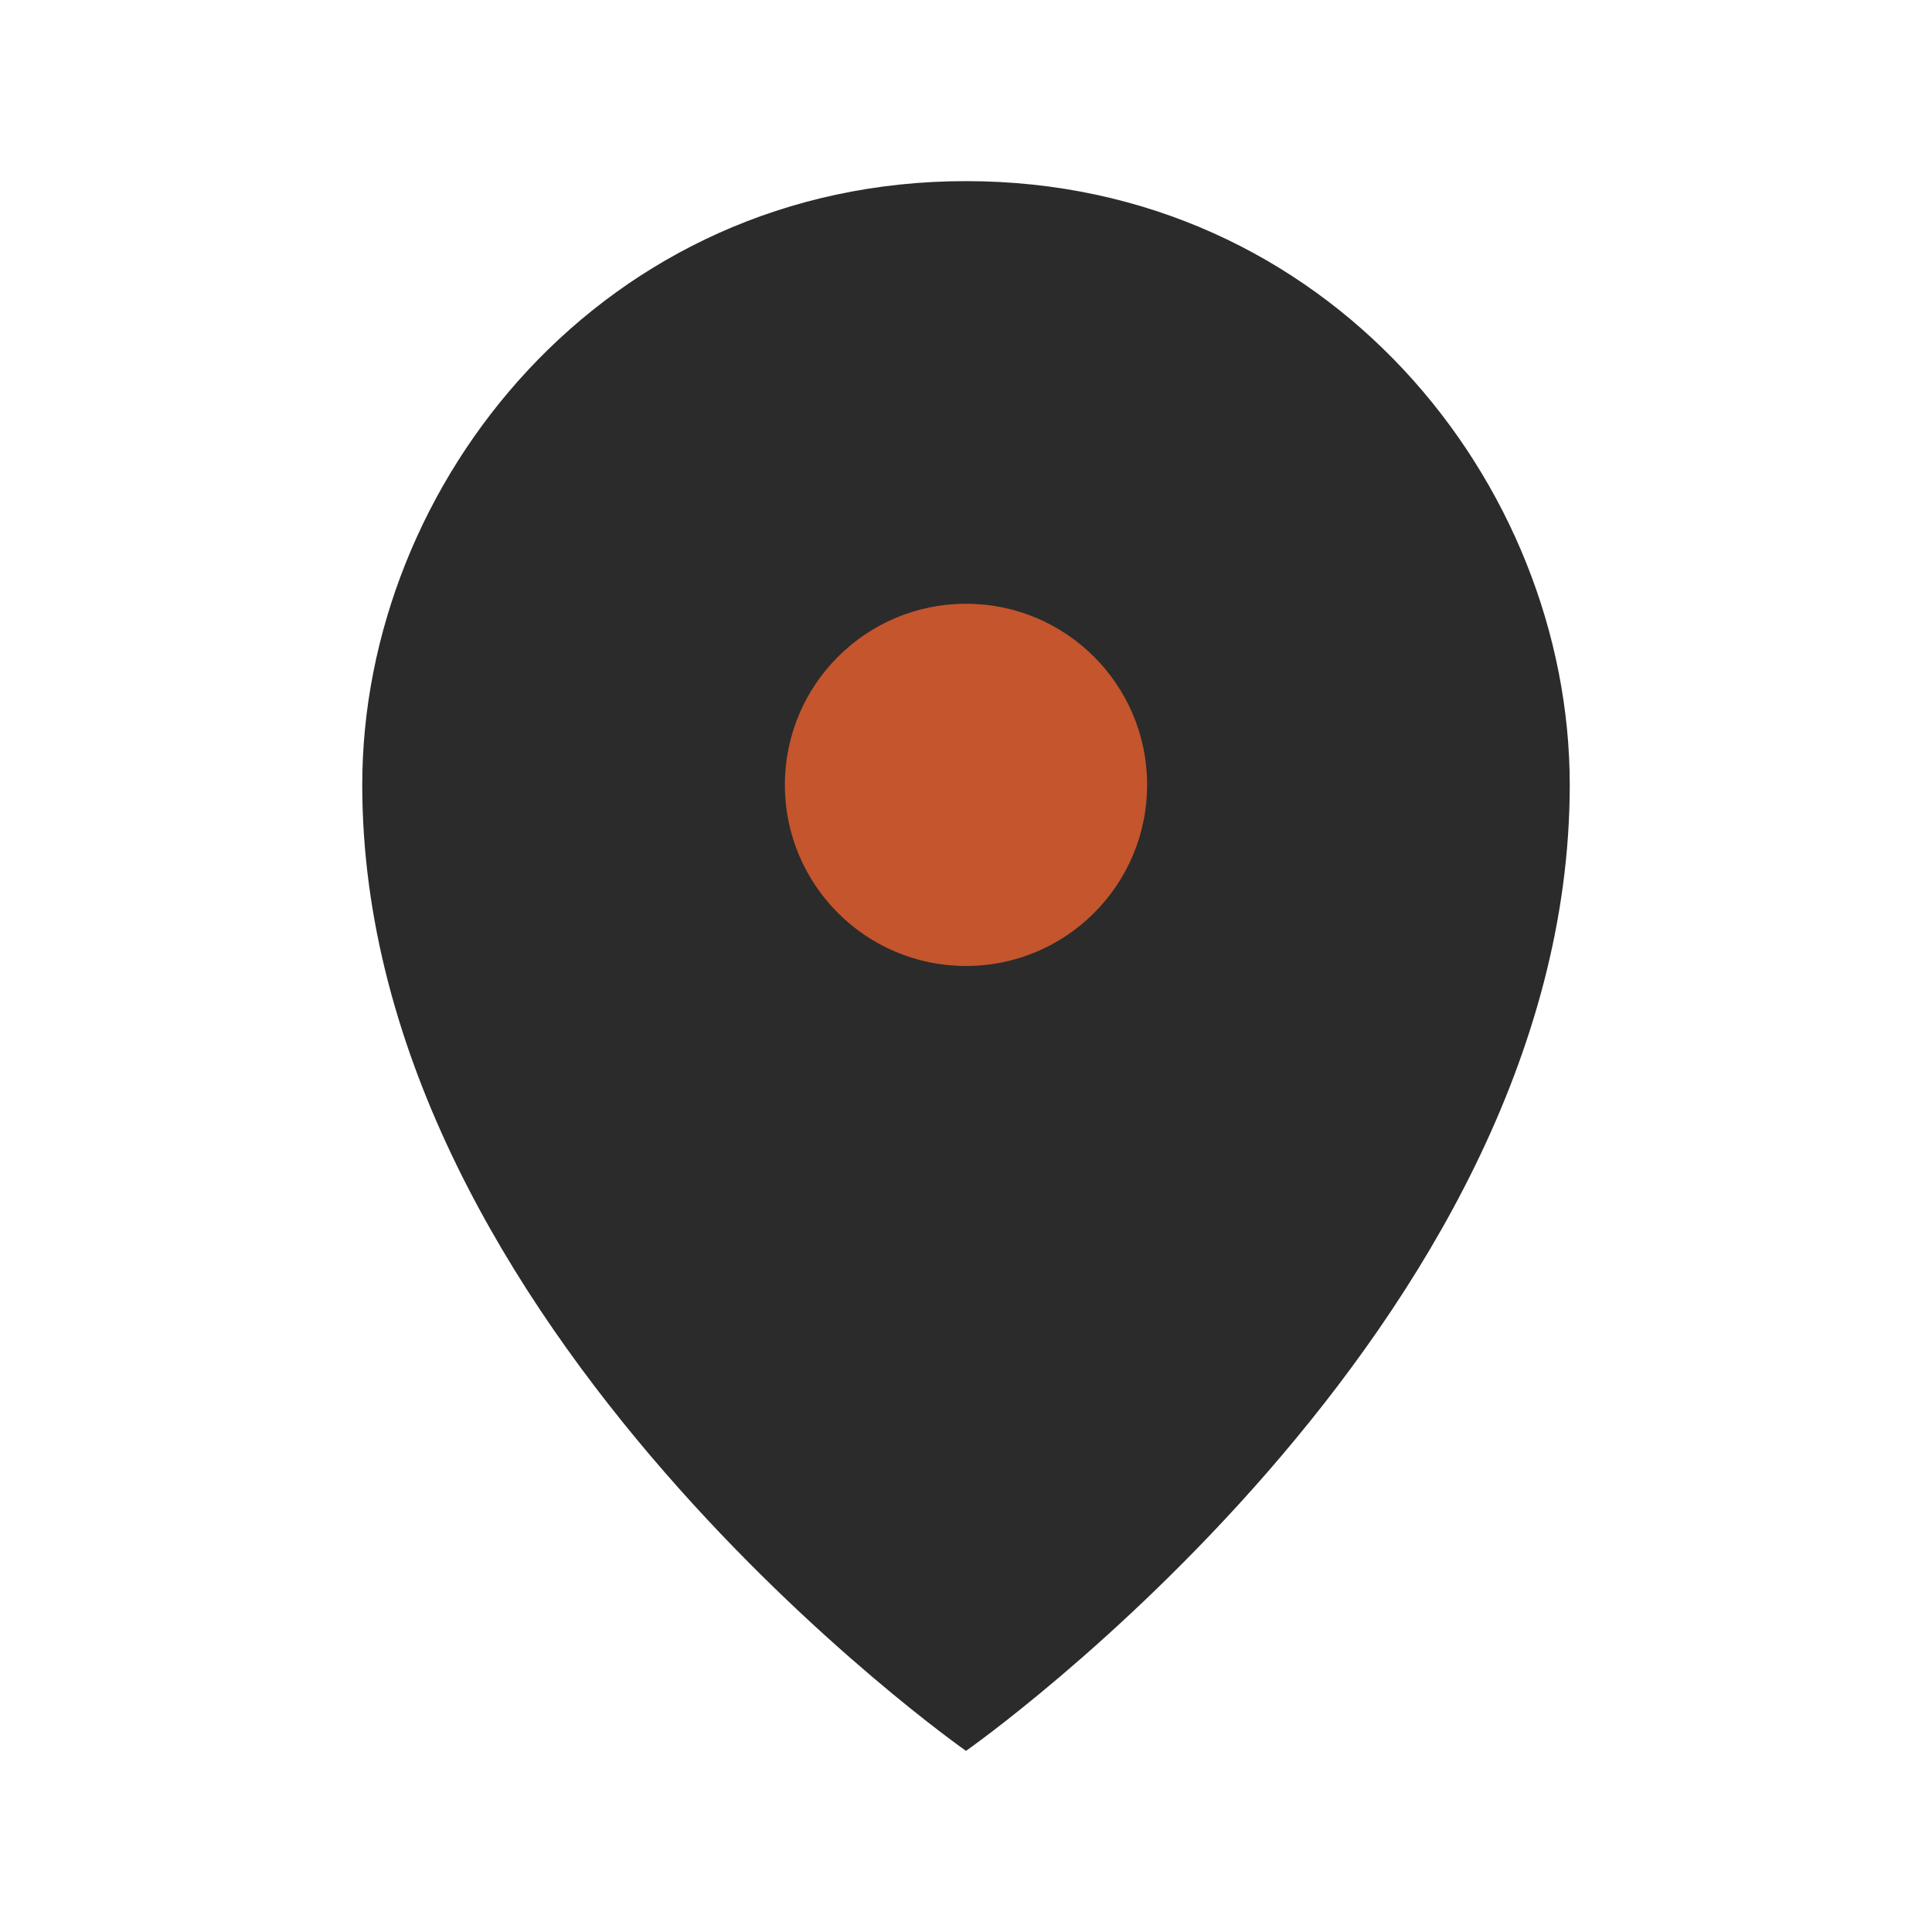
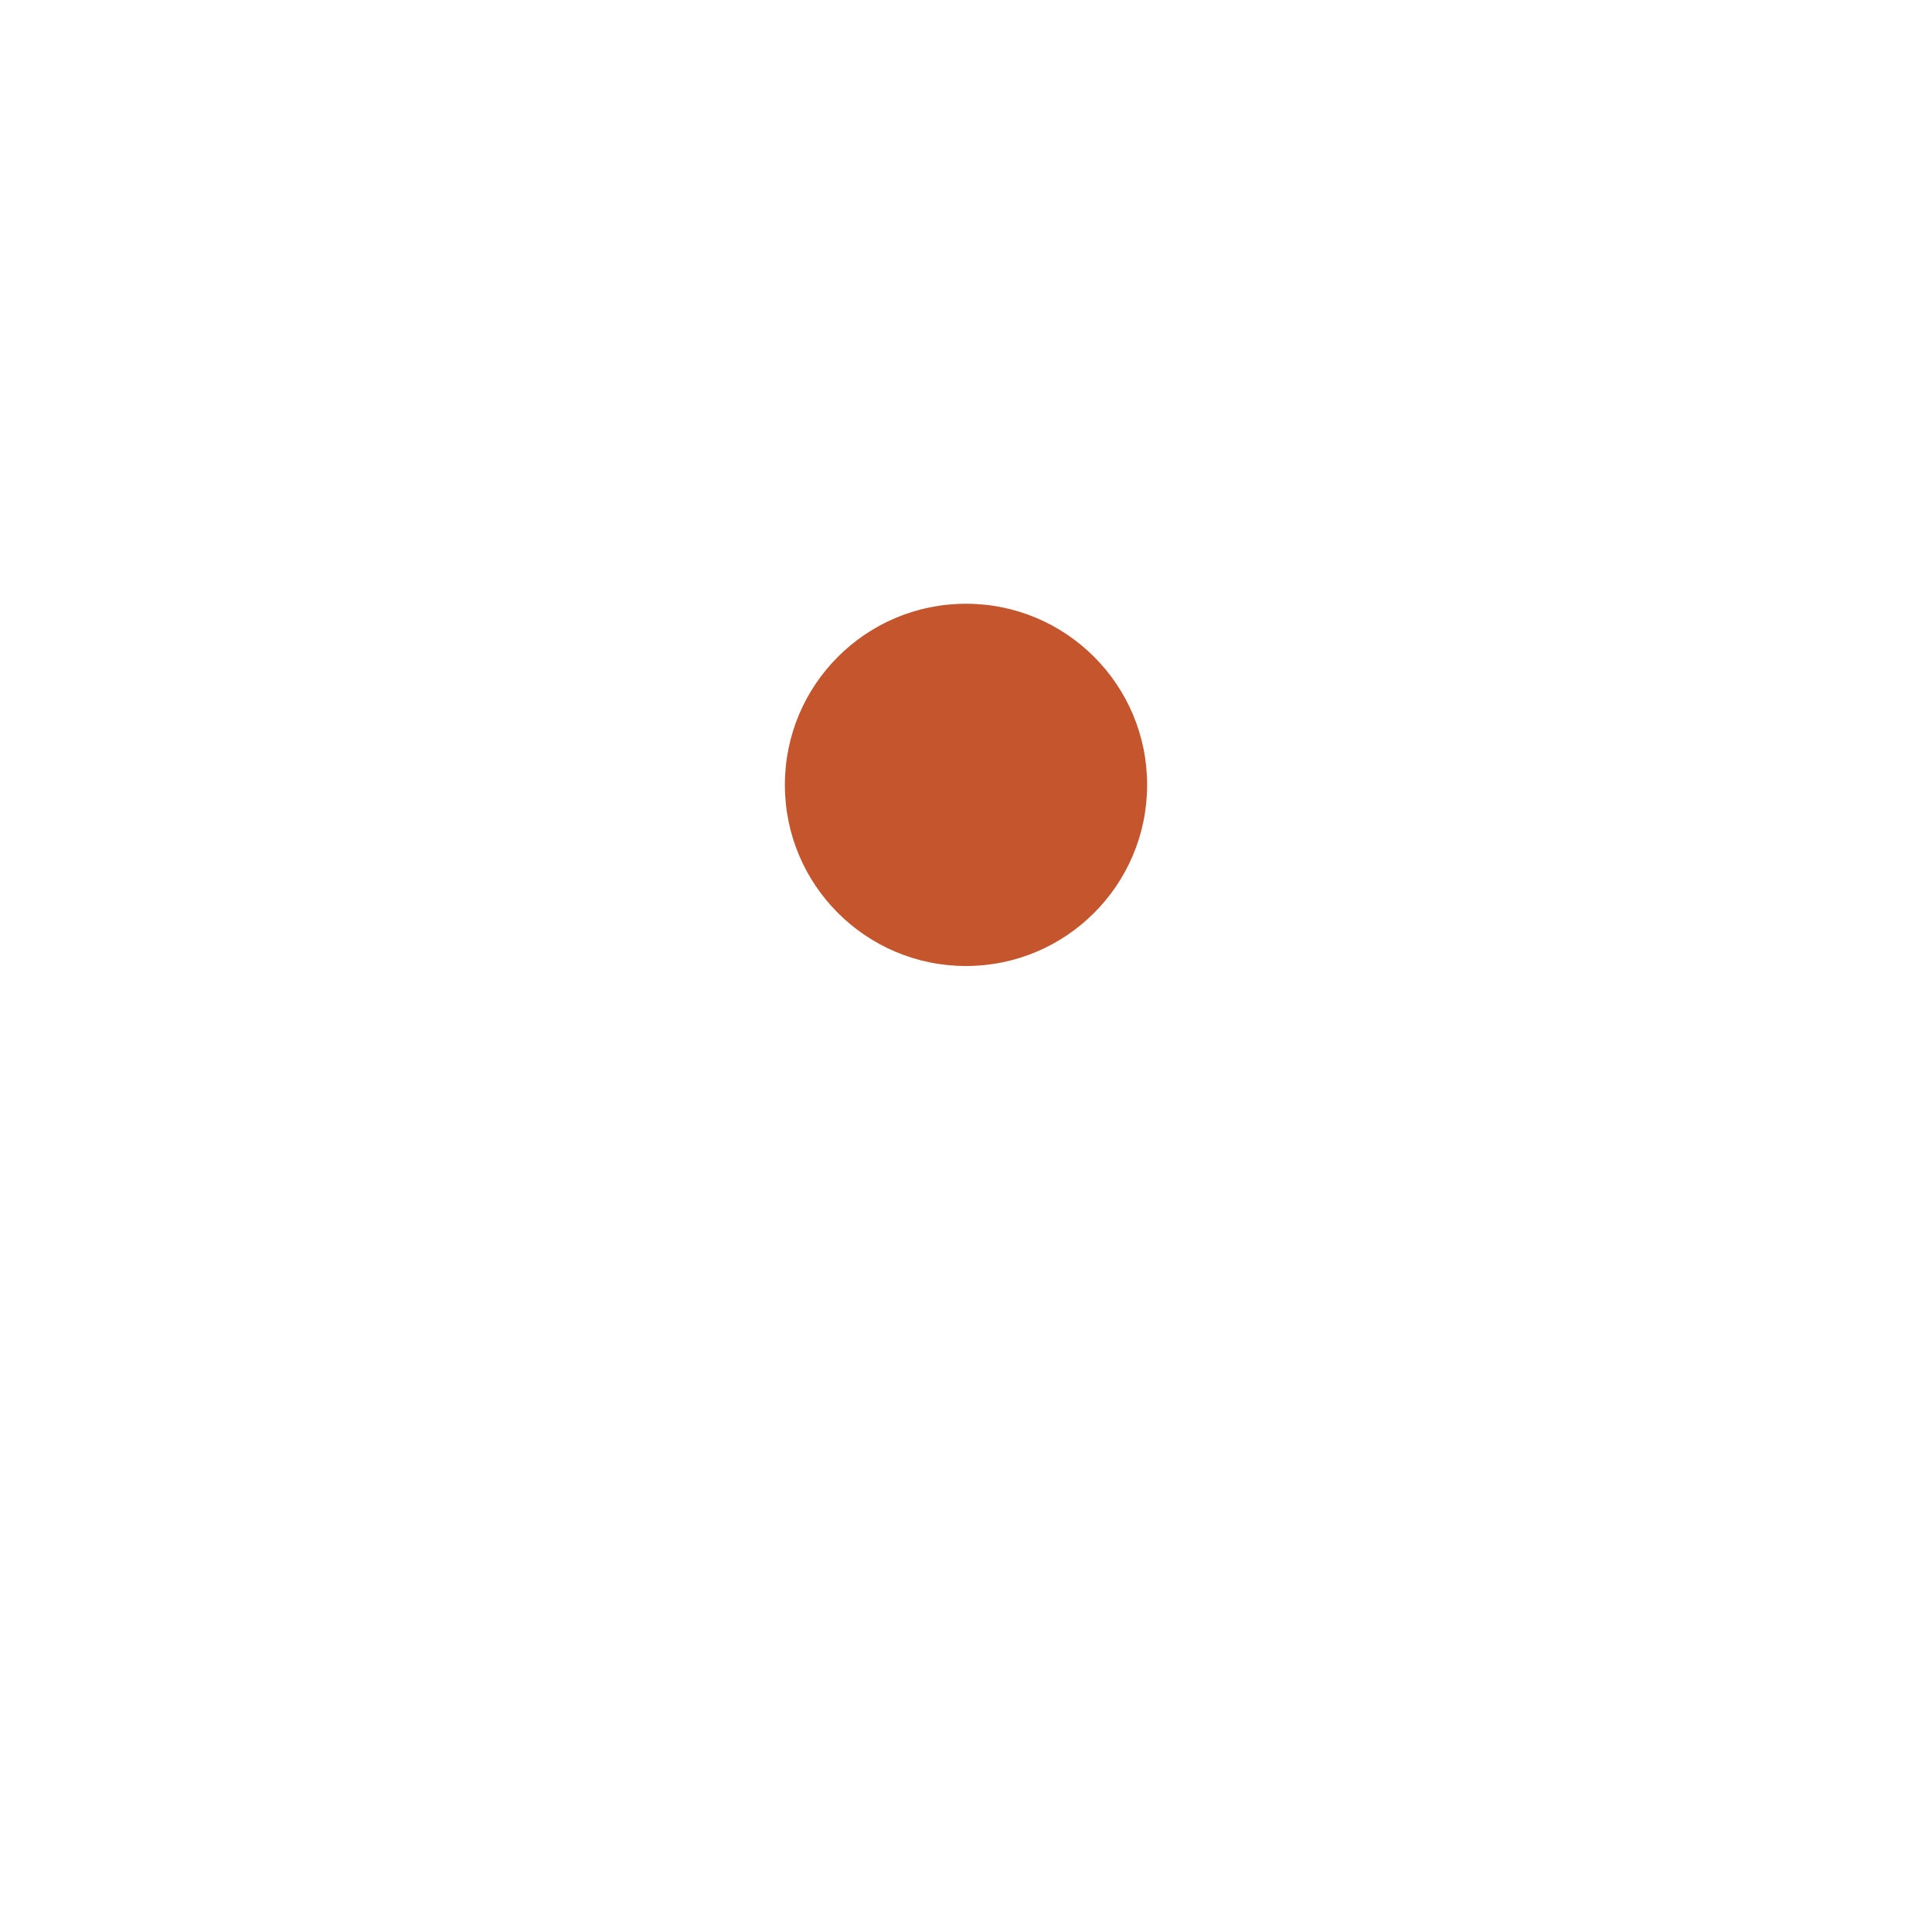
<svg xmlns="http://www.w3.org/2000/svg" width="32" height="32" viewBox="0 0 32 32">
-   <path fill="#2B2B2B" d="M16 3c6 0 10 5 10 10 0 9-10 16-10 16S6 22 6 13c0-5 4-10 10-10z" />
  <circle cx="16" cy="13" r="3" fill="#C4552D" />
</svg>